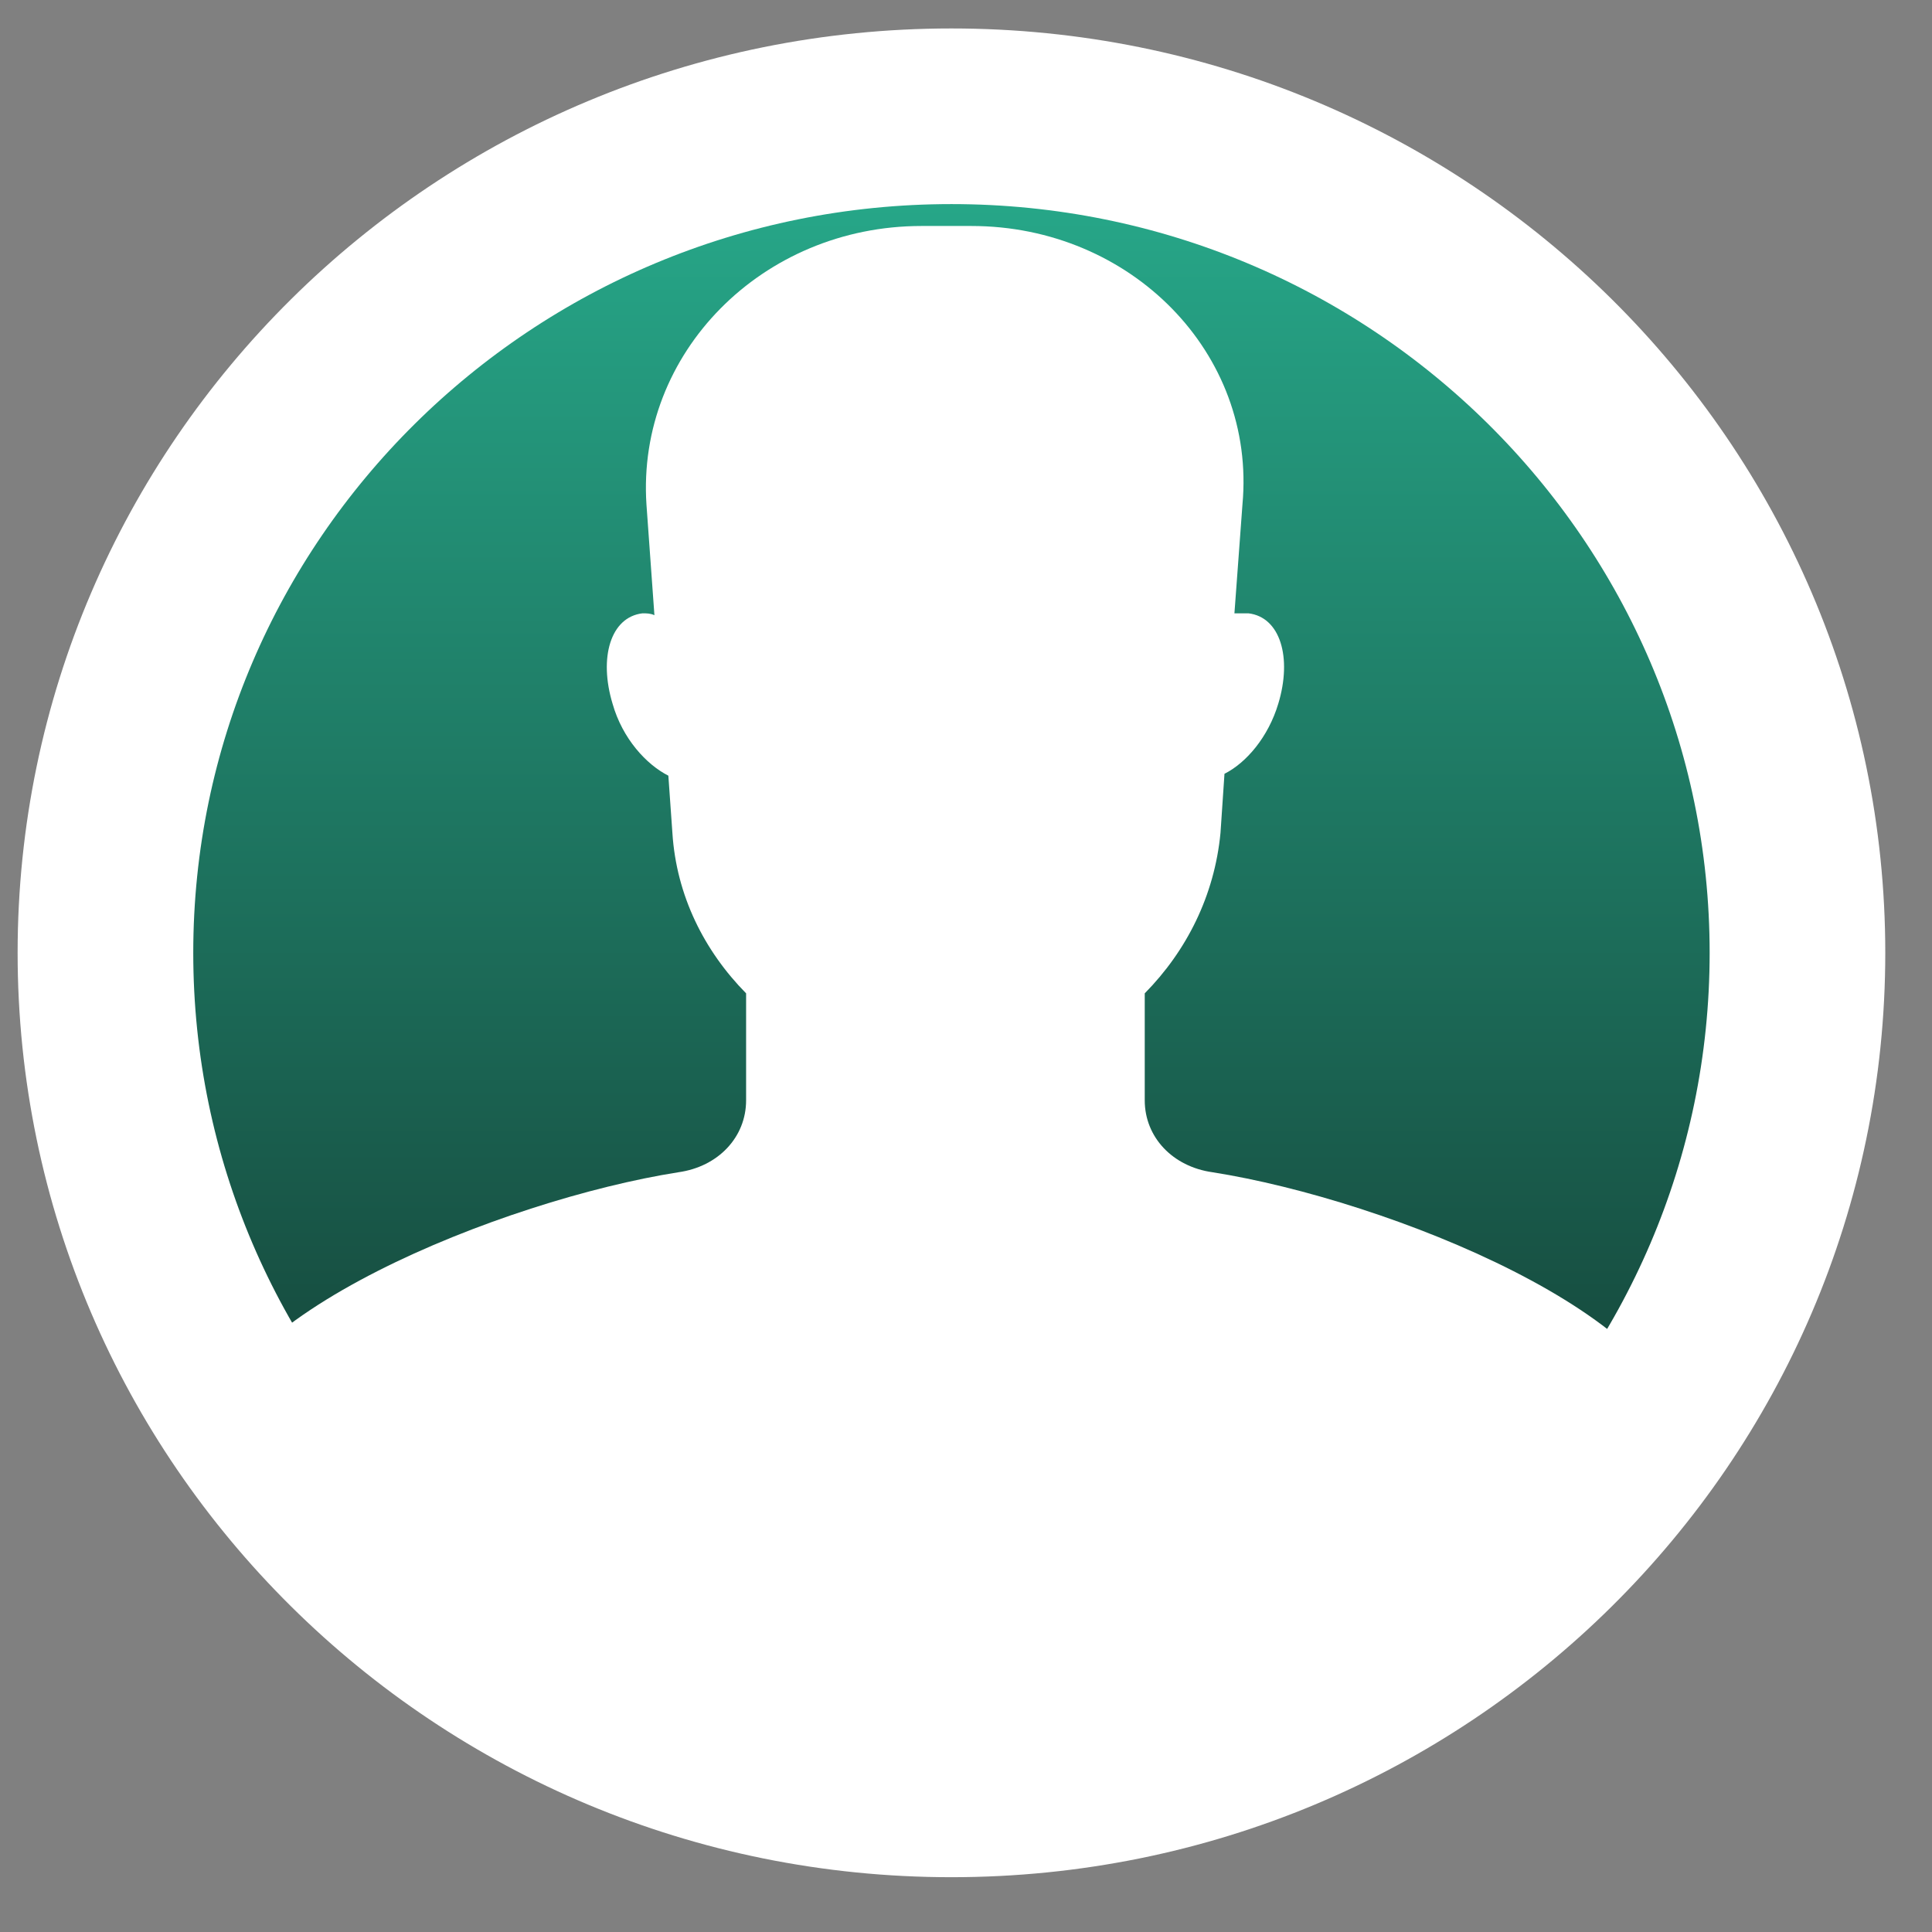
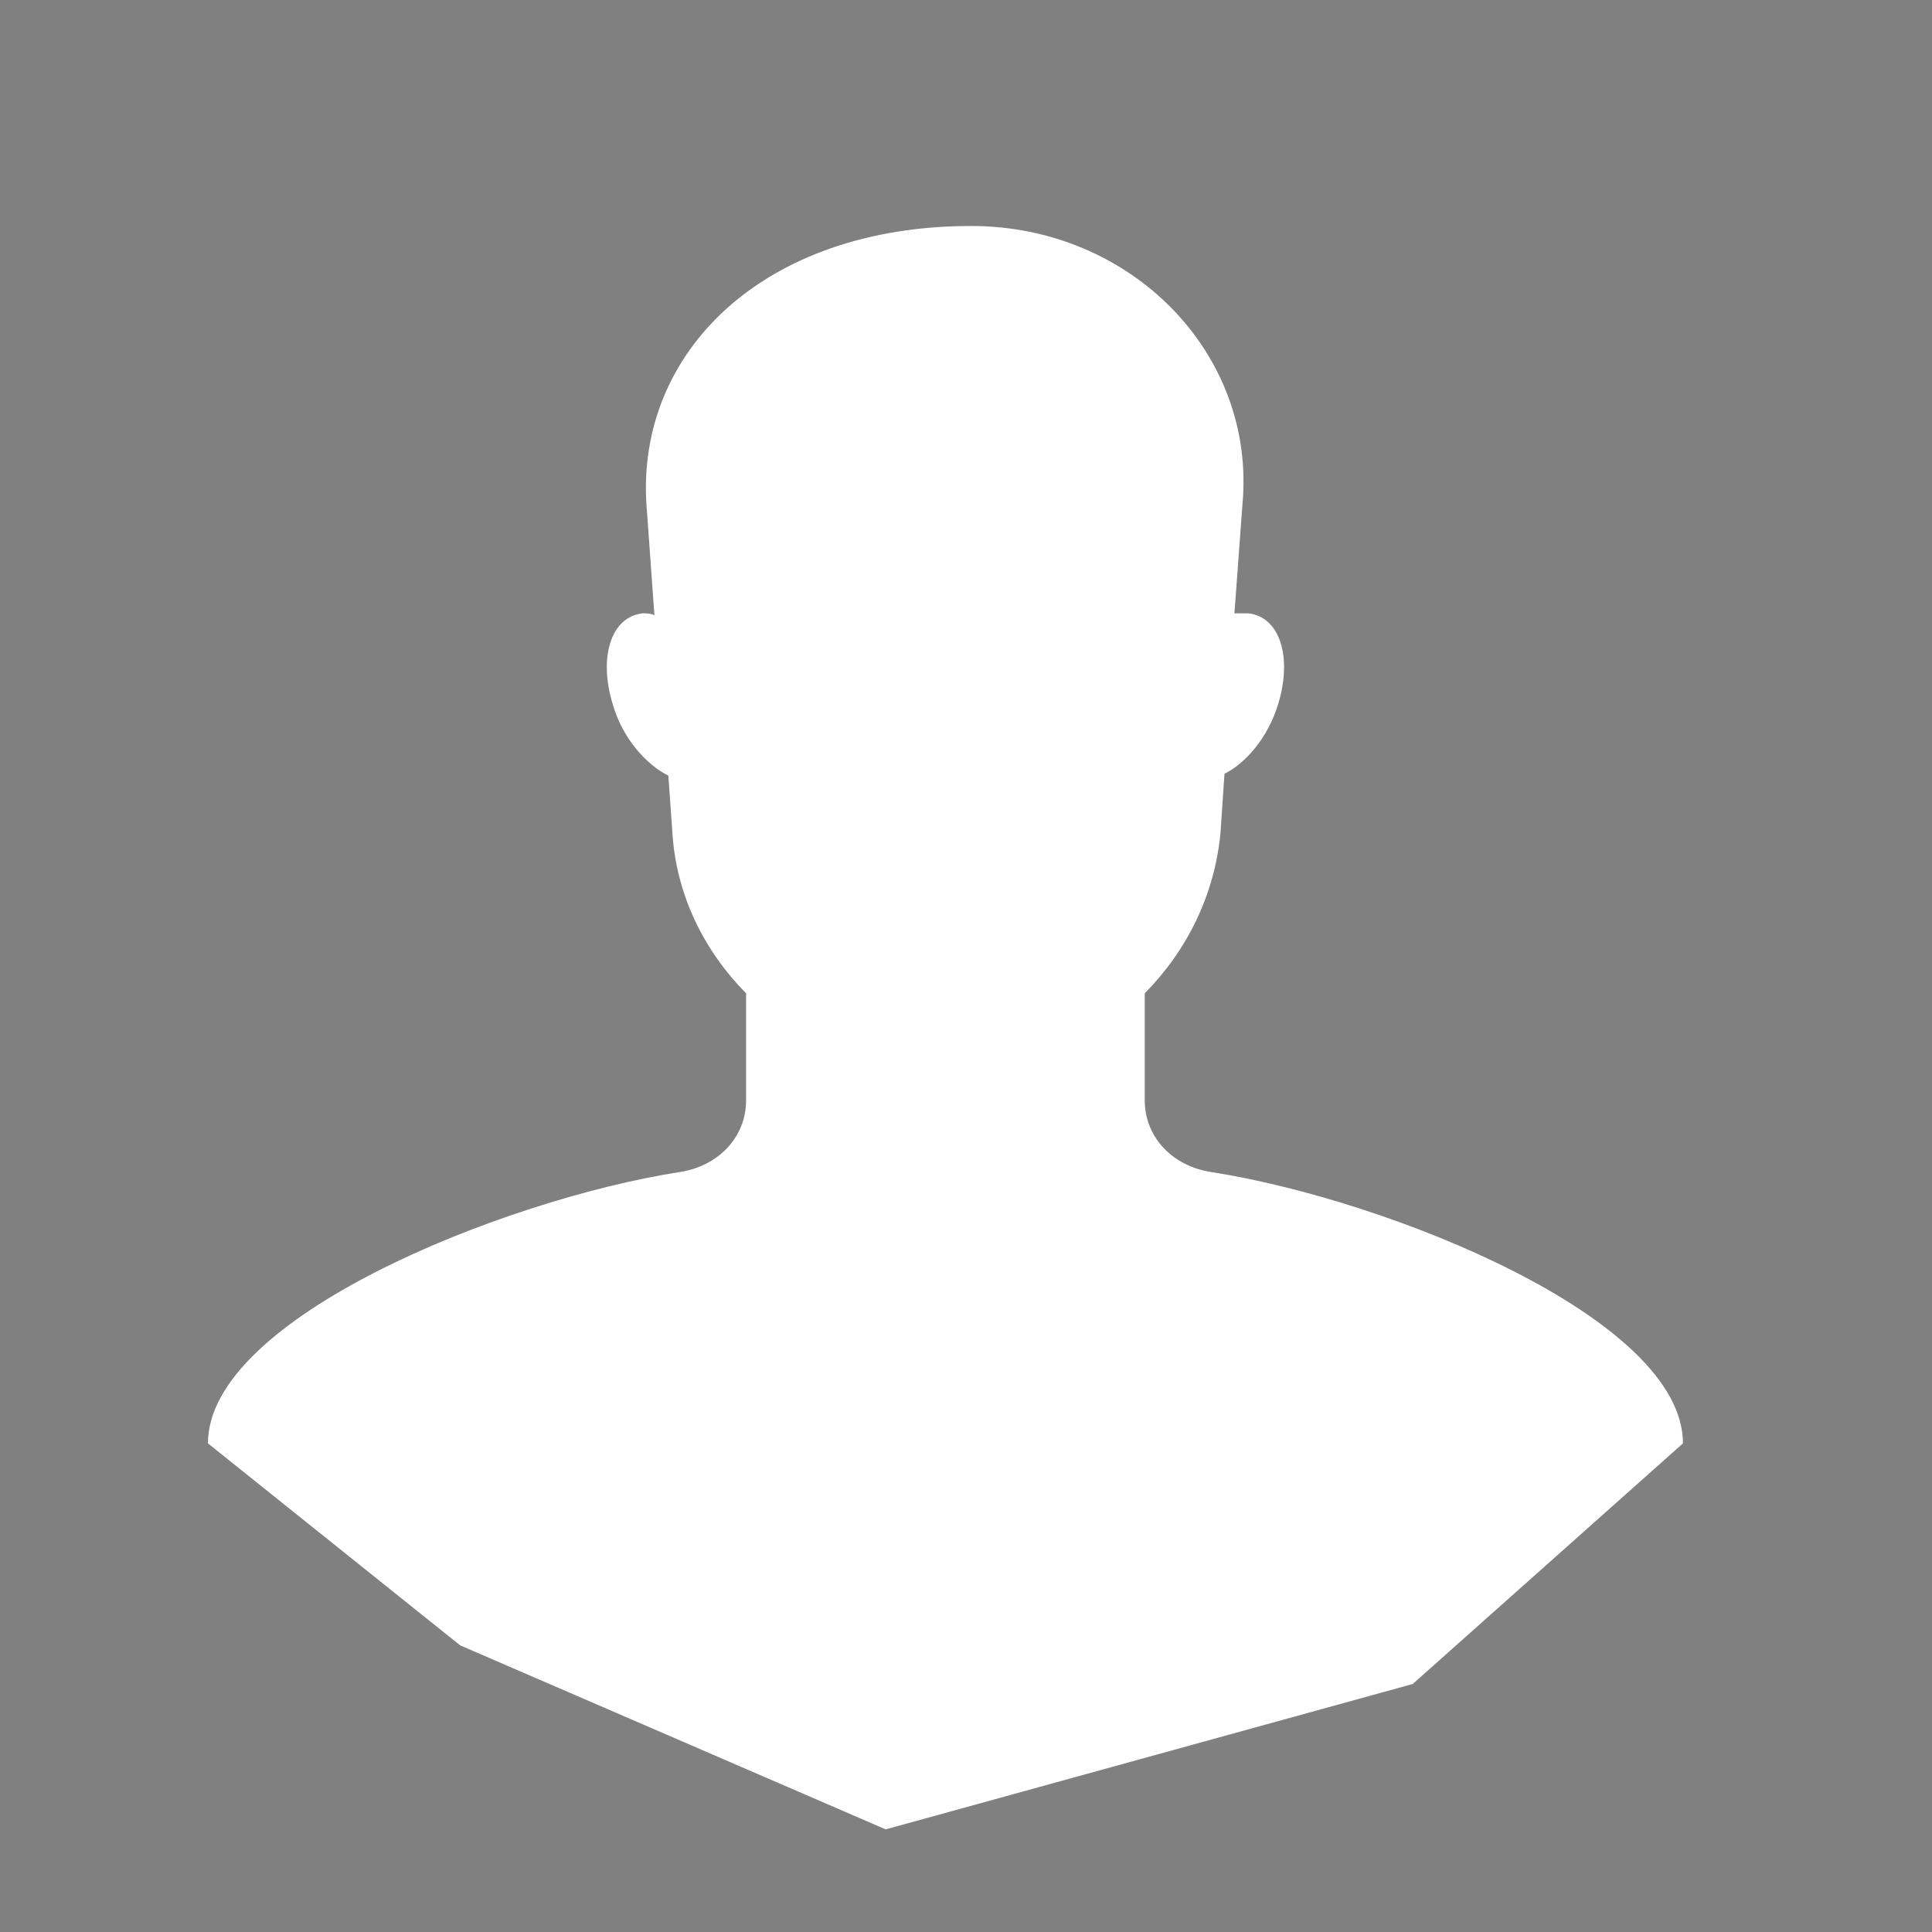
<svg xmlns="http://www.w3.org/2000/svg" width="33" height="33" viewBox="0 0 33 33" fill="currentColor">
  <rect x="0" y="0" width="33" height="33" fill="#808080" stroke="none" />
-   <path d="M30.702 16.275C30.702 24.152 24.246 30.564 16.251 30.564C8.256 30.564 1.801 24.152 1.801 16.275C1.801 8.398 8.256 1.986 16.251 1.986C24.246 1.986 30.702 8.398 30.702 16.275Z" fill="url(#paint0_linear_1273_39616)" stroke="white" stroke-width="3" />
-   <path d="M20.711 20.023C20.03 19.928 19.553 19.424 19.553 18.794V16.967C20.268 16.242 20.745 15.297 20.847 14.226L20.915 13.217C21.29 13.028 21.664 12.587 21.834 12.02C22.073 11.233 21.869 10.54 21.324 10.476C21.256 10.476 21.188 10.476 21.085 10.476L21.222 8.618C21.46 6.034 19.315 3.86 16.591 3.86H15.74C13.017 3.86 10.872 6.034 11.042 8.618L11.178 10.508C11.11 10.476 11.042 10.476 10.974 10.476C10.429 10.54 10.225 11.233 10.463 12.02C10.633 12.619 11.042 13.06 11.416 13.249L11.485 14.226C11.553 15.297 12.029 16.242 12.744 16.967V18.794C12.744 19.424 12.268 19.928 11.587 20.023C8.591 20.495 3.552 22.512 3.552 24.654L7.86 28.104L15.128 31.247L24.13 28.764L28.746 24.654C28.746 22.512 23.707 20.495 20.711 20.023Z" fill="white" />
+   <path d="M20.711 20.023C20.03 19.928 19.553 19.424 19.553 18.794V16.967C20.268 16.242 20.745 15.297 20.847 14.226L20.915 13.217C21.29 13.028 21.664 12.587 21.834 12.02C22.073 11.233 21.869 10.54 21.324 10.476C21.256 10.476 21.188 10.476 21.085 10.476L21.222 8.618C21.46 6.034 19.315 3.86 16.591 3.86C13.017 3.86 10.872 6.034 11.042 8.618L11.178 10.508C11.11 10.476 11.042 10.476 10.974 10.476C10.429 10.54 10.225 11.233 10.463 12.02C10.633 12.619 11.042 13.06 11.416 13.249L11.485 14.226C11.553 15.297 12.029 16.242 12.744 16.967V18.794C12.744 19.424 12.268 19.928 11.587 20.023C8.591 20.495 3.552 22.512 3.552 24.654L7.86 28.104L15.128 31.247L24.13 28.764L28.746 24.654C28.746 22.512 23.707 20.495 20.711 20.023Z" fill="white" />
  <defs>
    <linearGradient id="paint0_linear_1273_39616" x1="16.251" y1="0.486" x2="16.251" y2="32.063" gradientUnits="userSpaceOnUse">
      <stop stop-color="#29B493" />
      <stop offset="1" stop-color="#0F231E" />
    </linearGradient>
  </defs>
</svg>